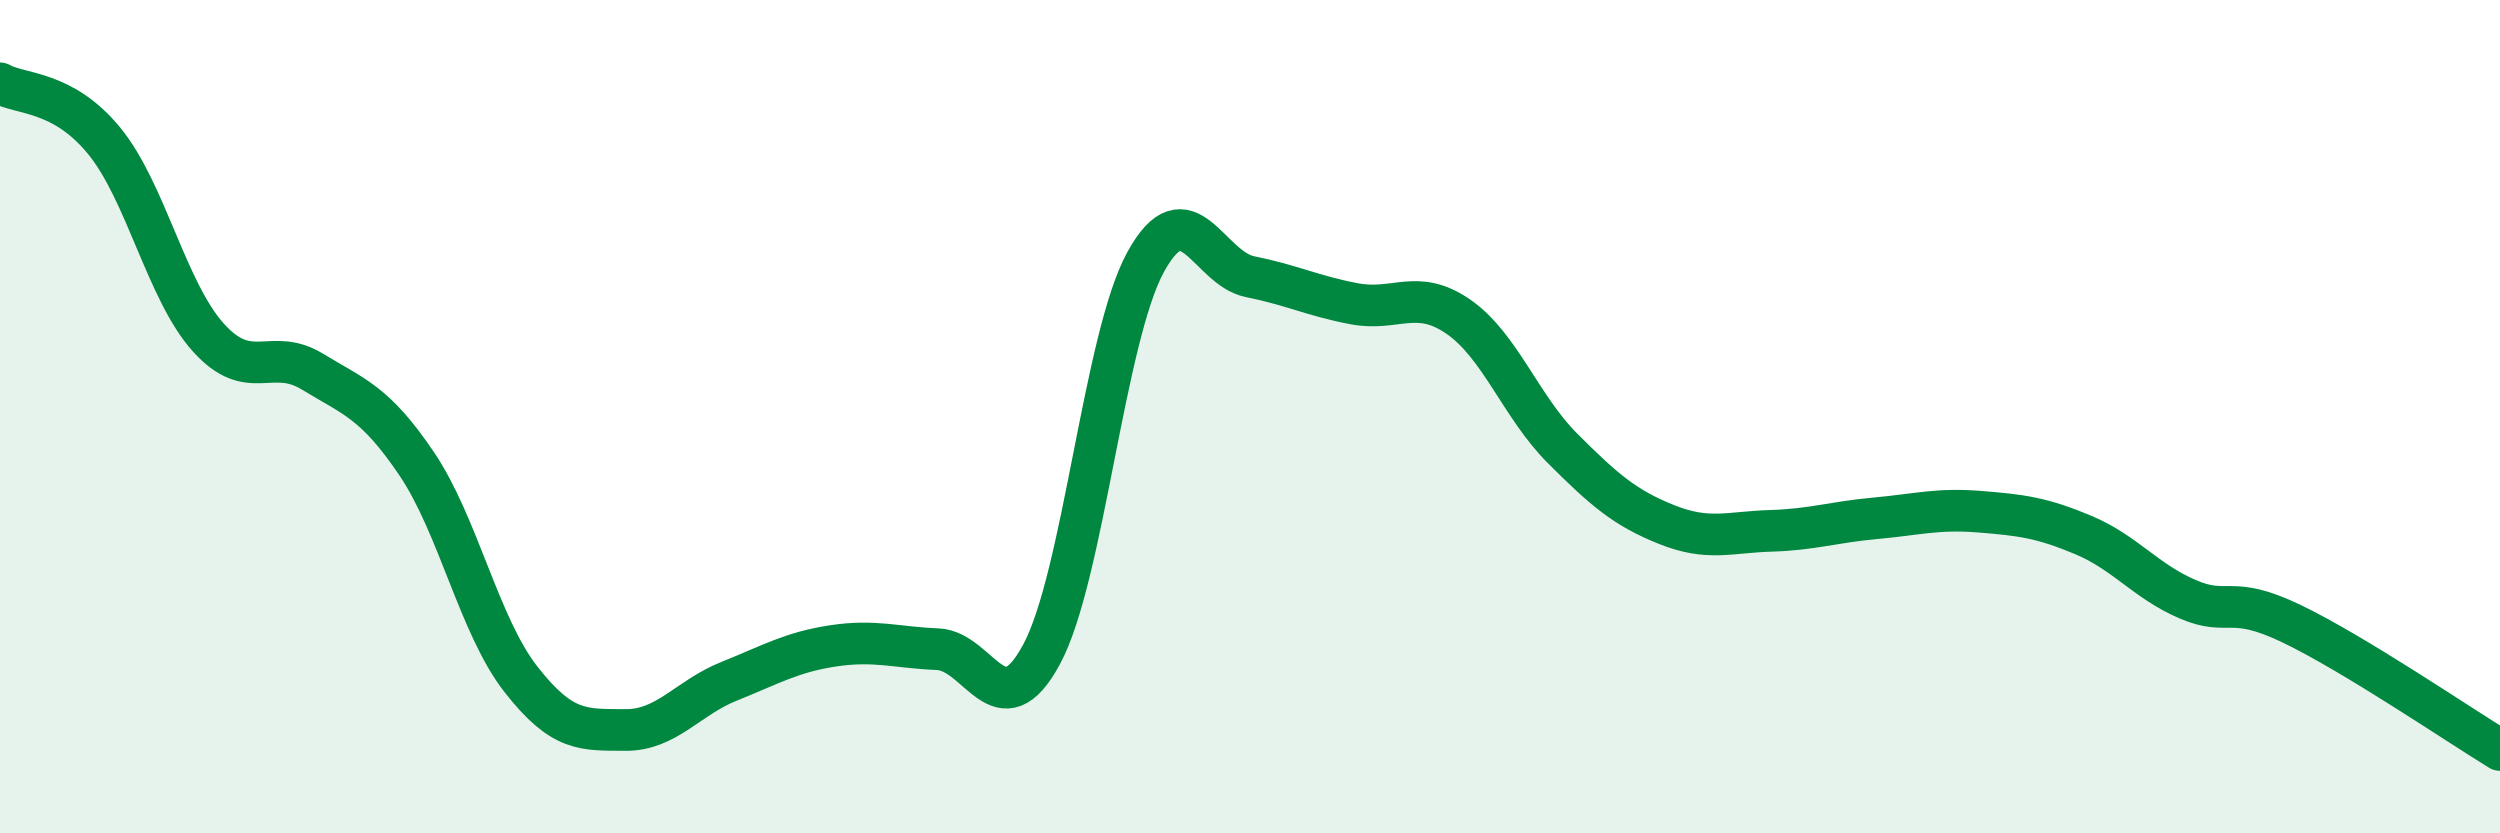
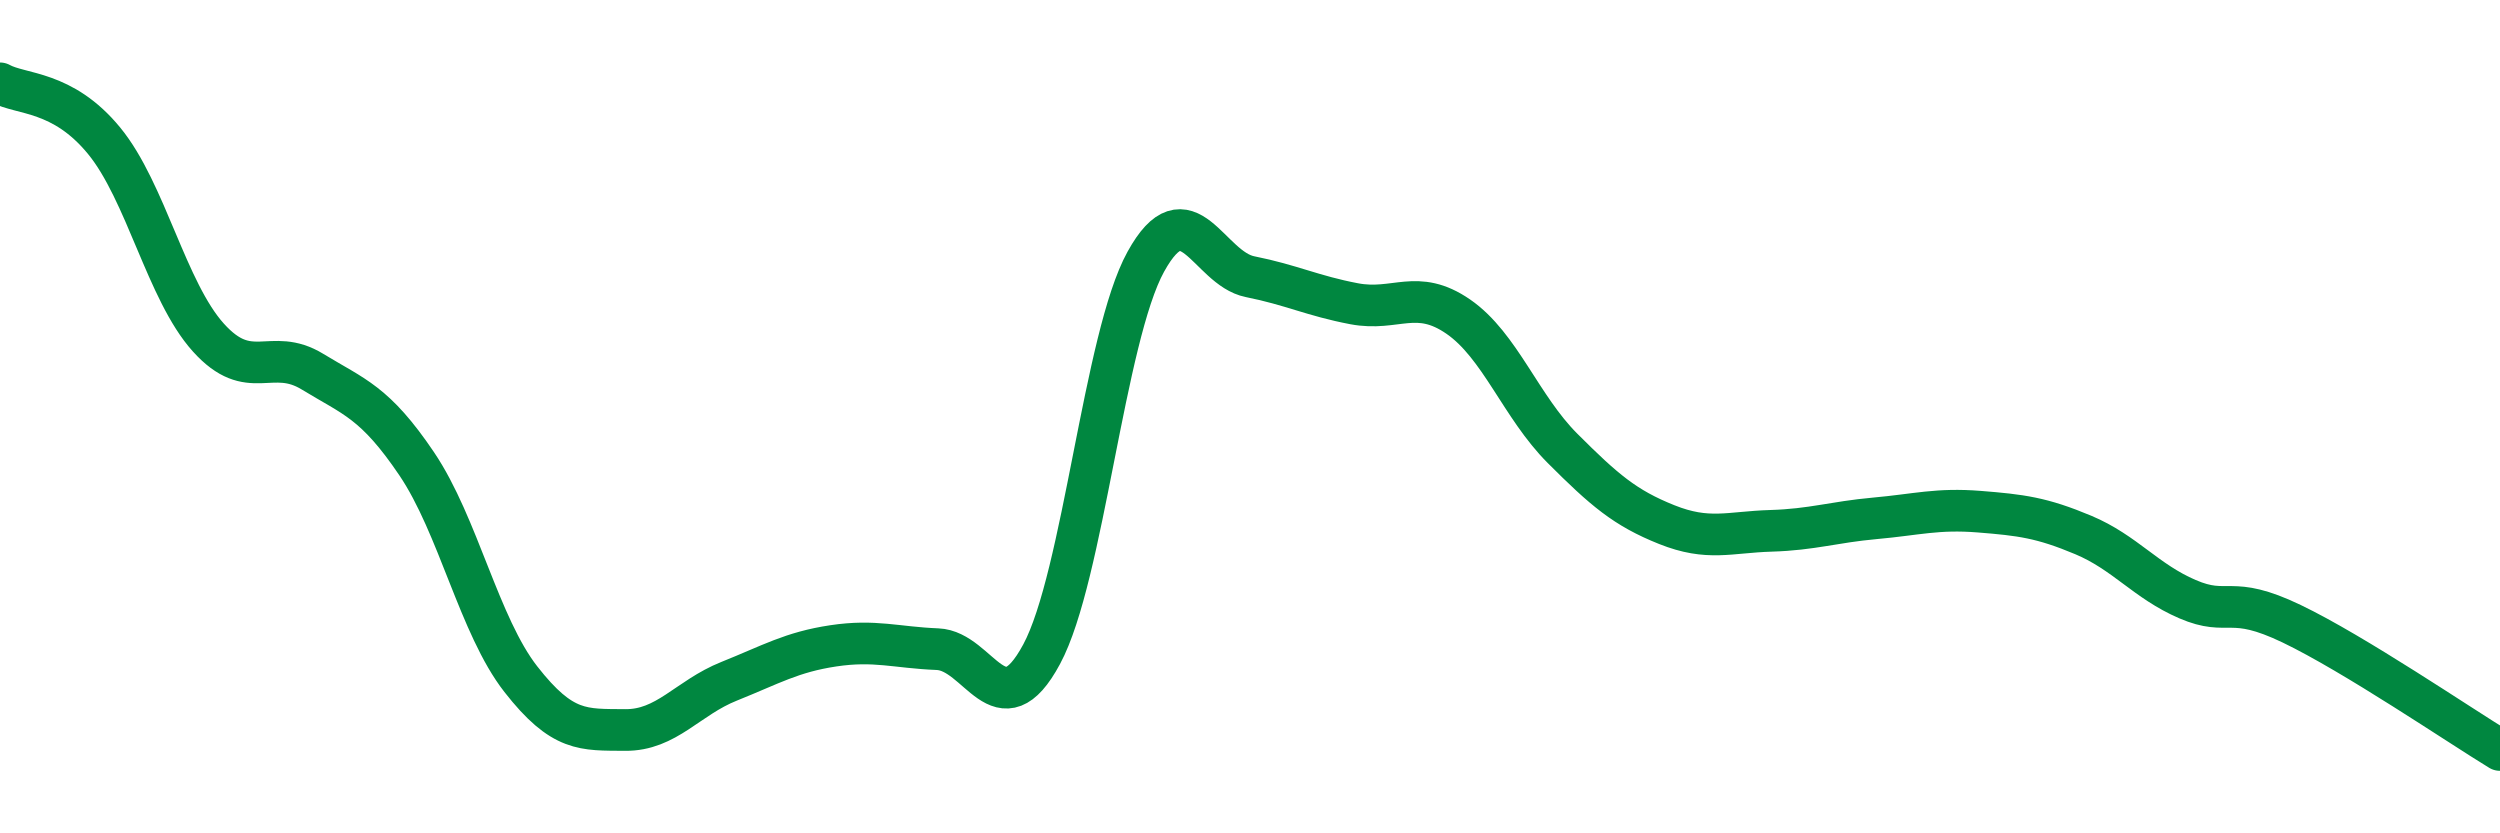
<svg xmlns="http://www.w3.org/2000/svg" width="60" height="20" viewBox="0 0 60 20">
-   <path d="M 0,2 C 0.5,2.28 1.5,2.16 2.5,3.38 C 3.5,4.6 4,6.99 5,8.1 C 6,9.21 6.5,8.31 7.5,8.92 C 8.5,9.53 9,9.65 10,11.13 C 11,12.61 11.5,15.02 12.5,16.3 C 13.5,17.58 14,17.51 15,17.52 C 16,17.53 16.5,16.75 17.5,16.35 C 18.5,15.95 19,15.65 20,15.5 C 21,15.35 21.5,15.54 22.5,15.58 C 23.5,15.62 24,17.56 25,15.7 C 26,13.84 26.5,8.09 27.5,6.28 C 28.5,4.47 29,6.44 30,6.64 C 31,6.84 31.5,7.1 32.5,7.29 C 33.5,7.48 34,6.91 35,7.6 C 36,8.29 36.5,9.76 37.5,10.76 C 38.5,11.76 39,12.19 40,12.59 C 41,12.99 41.5,12.77 42.5,12.74 C 43.5,12.71 44,12.53 45,12.44 C 46,12.35 46.5,12.2 47.5,12.28 C 48.5,12.36 49,12.42 50,12.84 C 51,13.26 51.5,13.95 52.5,14.38 C 53.5,14.81 53.5,14.25 55,14.97 C 56.5,15.69 59,17.39 60,18L60 20L0 20Z" fill="#008740" opacity="0.1" stroke-linecap="round" stroke-linejoin="round" />
  <path d="M 0,2 C 0.5,2.28 1.5,2.16 2.5,3.38 C 3.5,4.6 4,6.99 5,8.1 C 6,9.21 6.5,8.31 7.5,8.92 C 8.5,9.53 9,9.65 10,11.13 C 11,12.61 11.5,15.02 12.5,16.3 C 13.5,17.58 14,17.51 15,17.52 C 16,17.53 16.5,16.75 17.5,16.35 C 18.5,15.95 19,15.65 20,15.5 C 21,15.35 21.5,15.54 22.5,15.58 C 23.5,15.62 24,17.56 25,15.7 C 26,13.84 26.5,8.09 27.5,6.28 C 28.5,4.47 29,6.44 30,6.64 C 31,6.84 31.5,7.1 32.5,7.29 C 33.5,7.48 34,6.91 35,7.6 C 36,8.29 36.5,9.76 37.5,10.76 C 38.5,11.76 39,12.19 40,12.59 C 41,12.99 41.5,12.77 42.5,12.74 C 43.5,12.71 44,12.53 45,12.44 C 46,12.35 46.5,12.2 47.5,12.28 C 48.5,12.36 49,12.42 50,12.84 C 51,13.26 51.5,13.95 52.5,14.38 C 53.5,14.81 53.5,14.25 55,14.97 C 56.5,15.69 59,17.39 60,18" stroke="#008740" stroke-width="1" fill="none" stroke-linecap="round" stroke-linejoin="round" />
</svg>